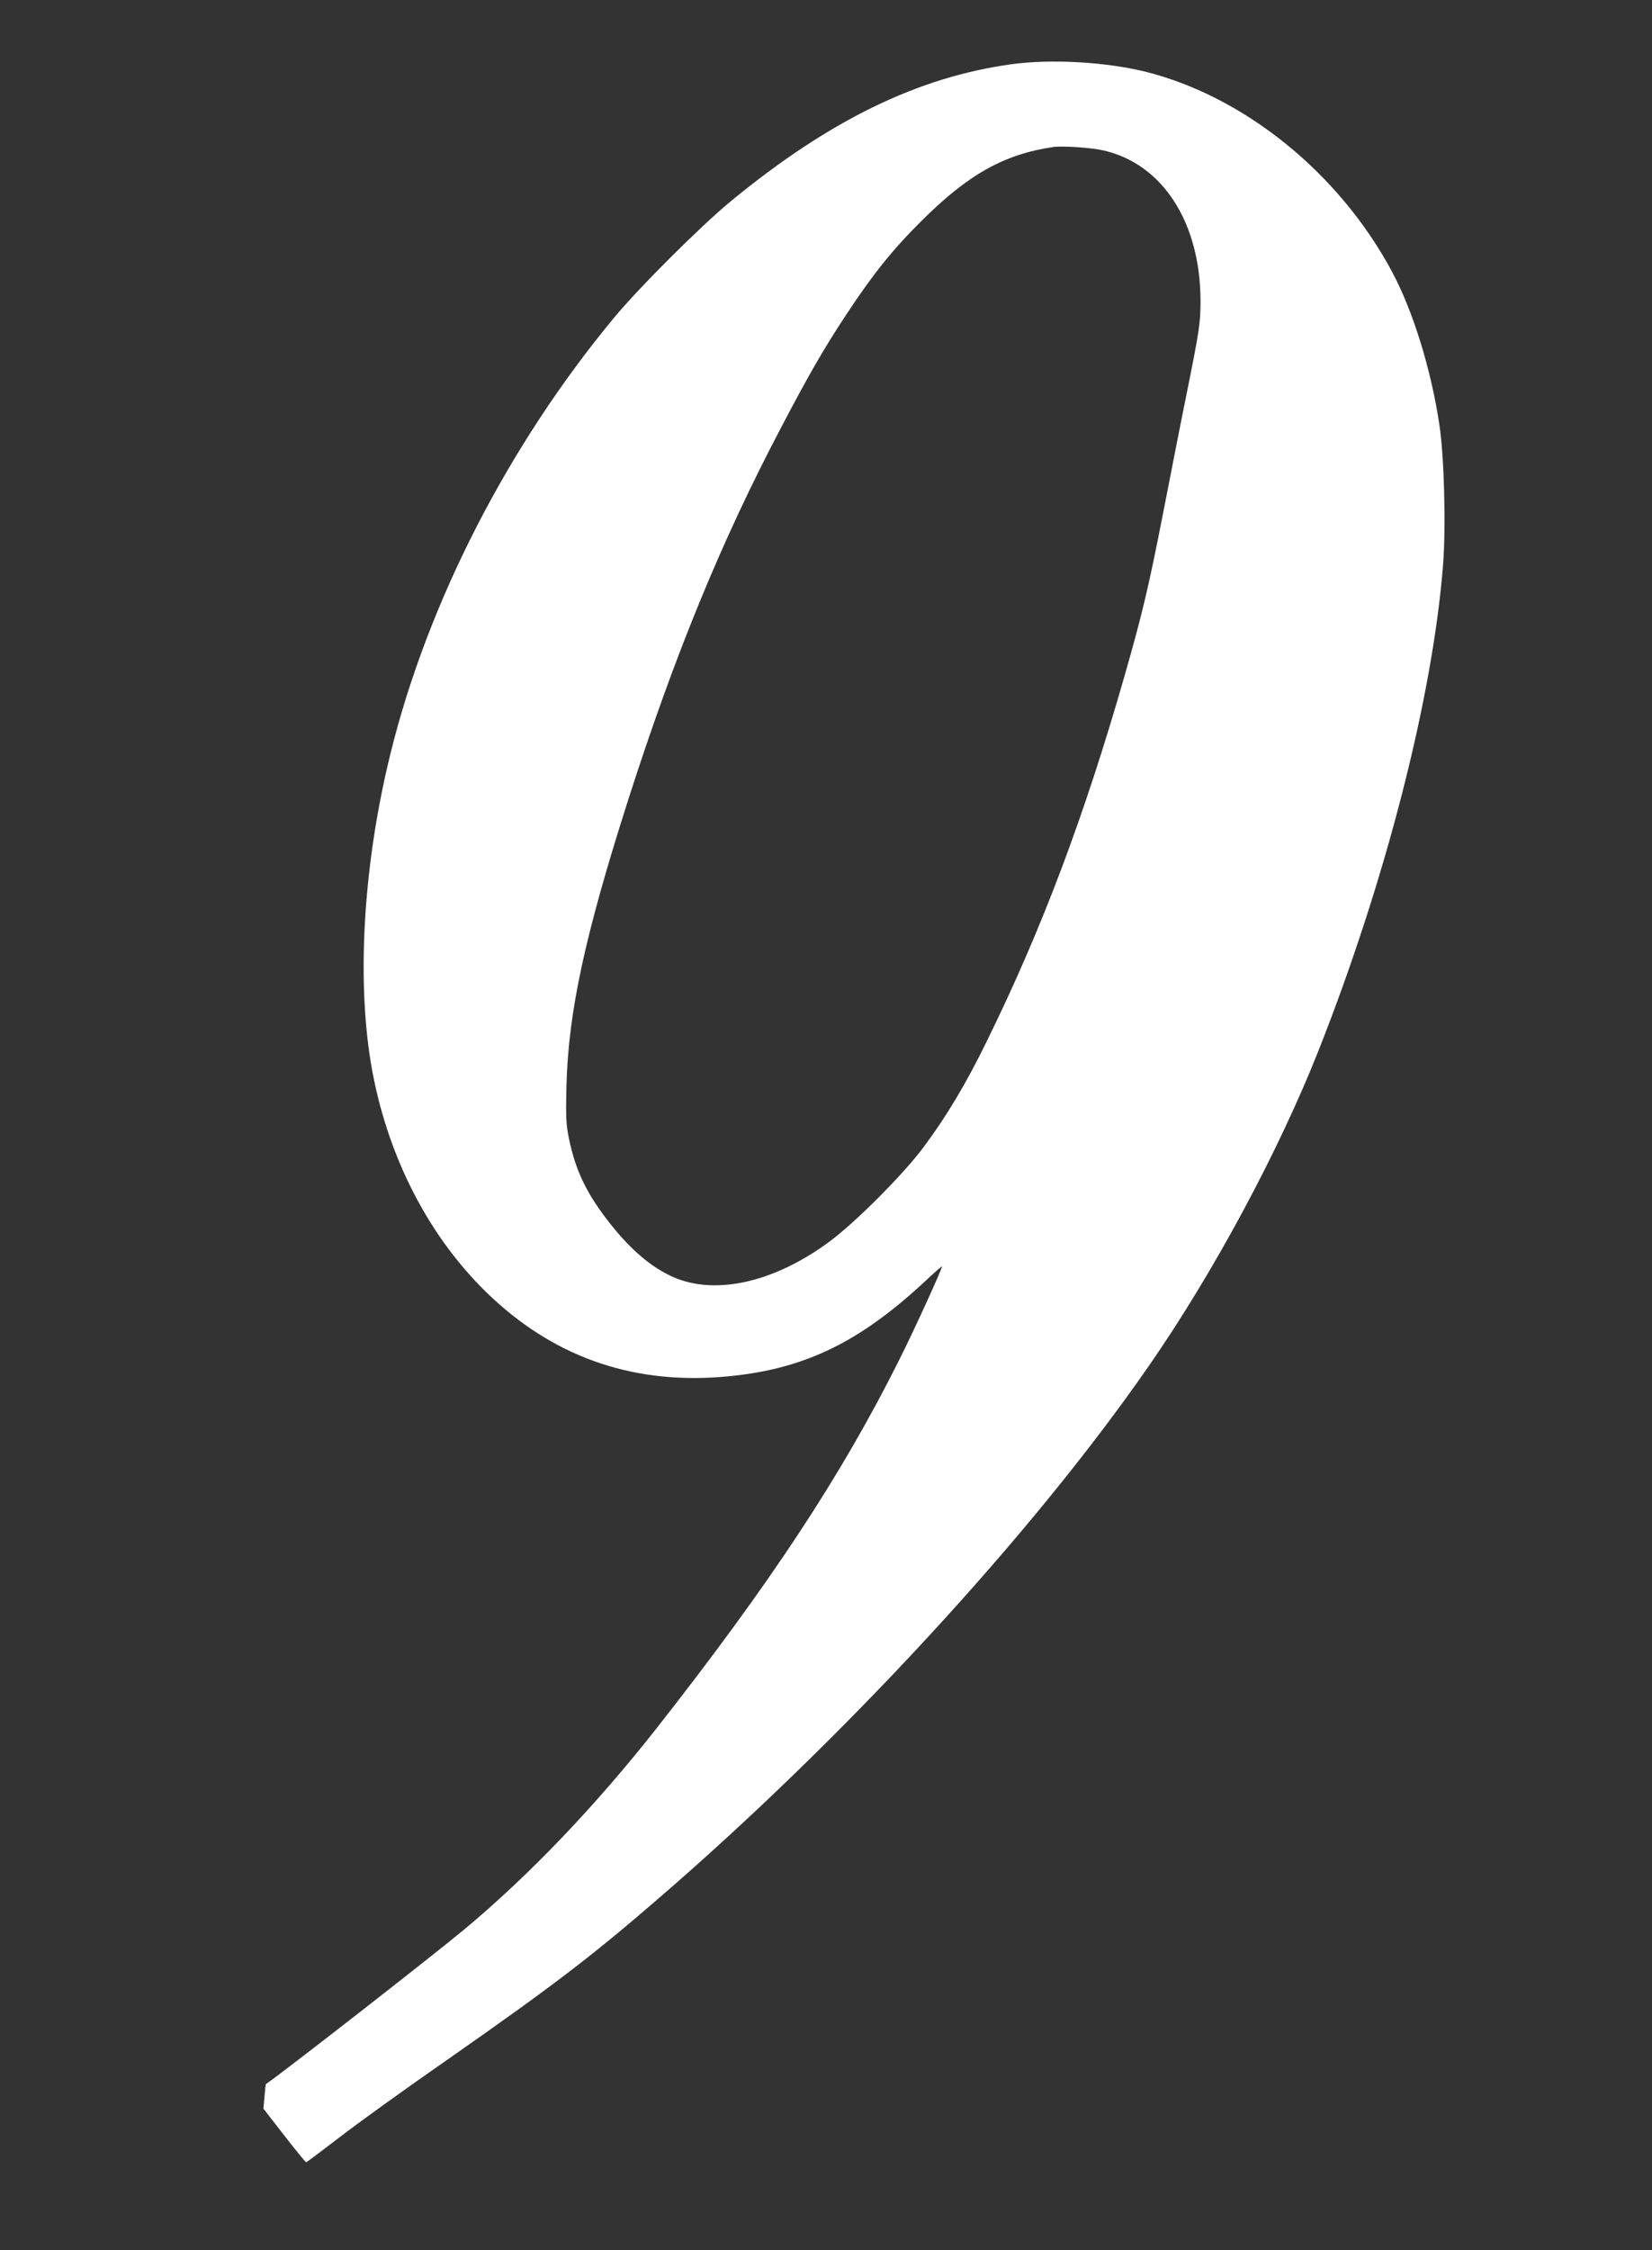
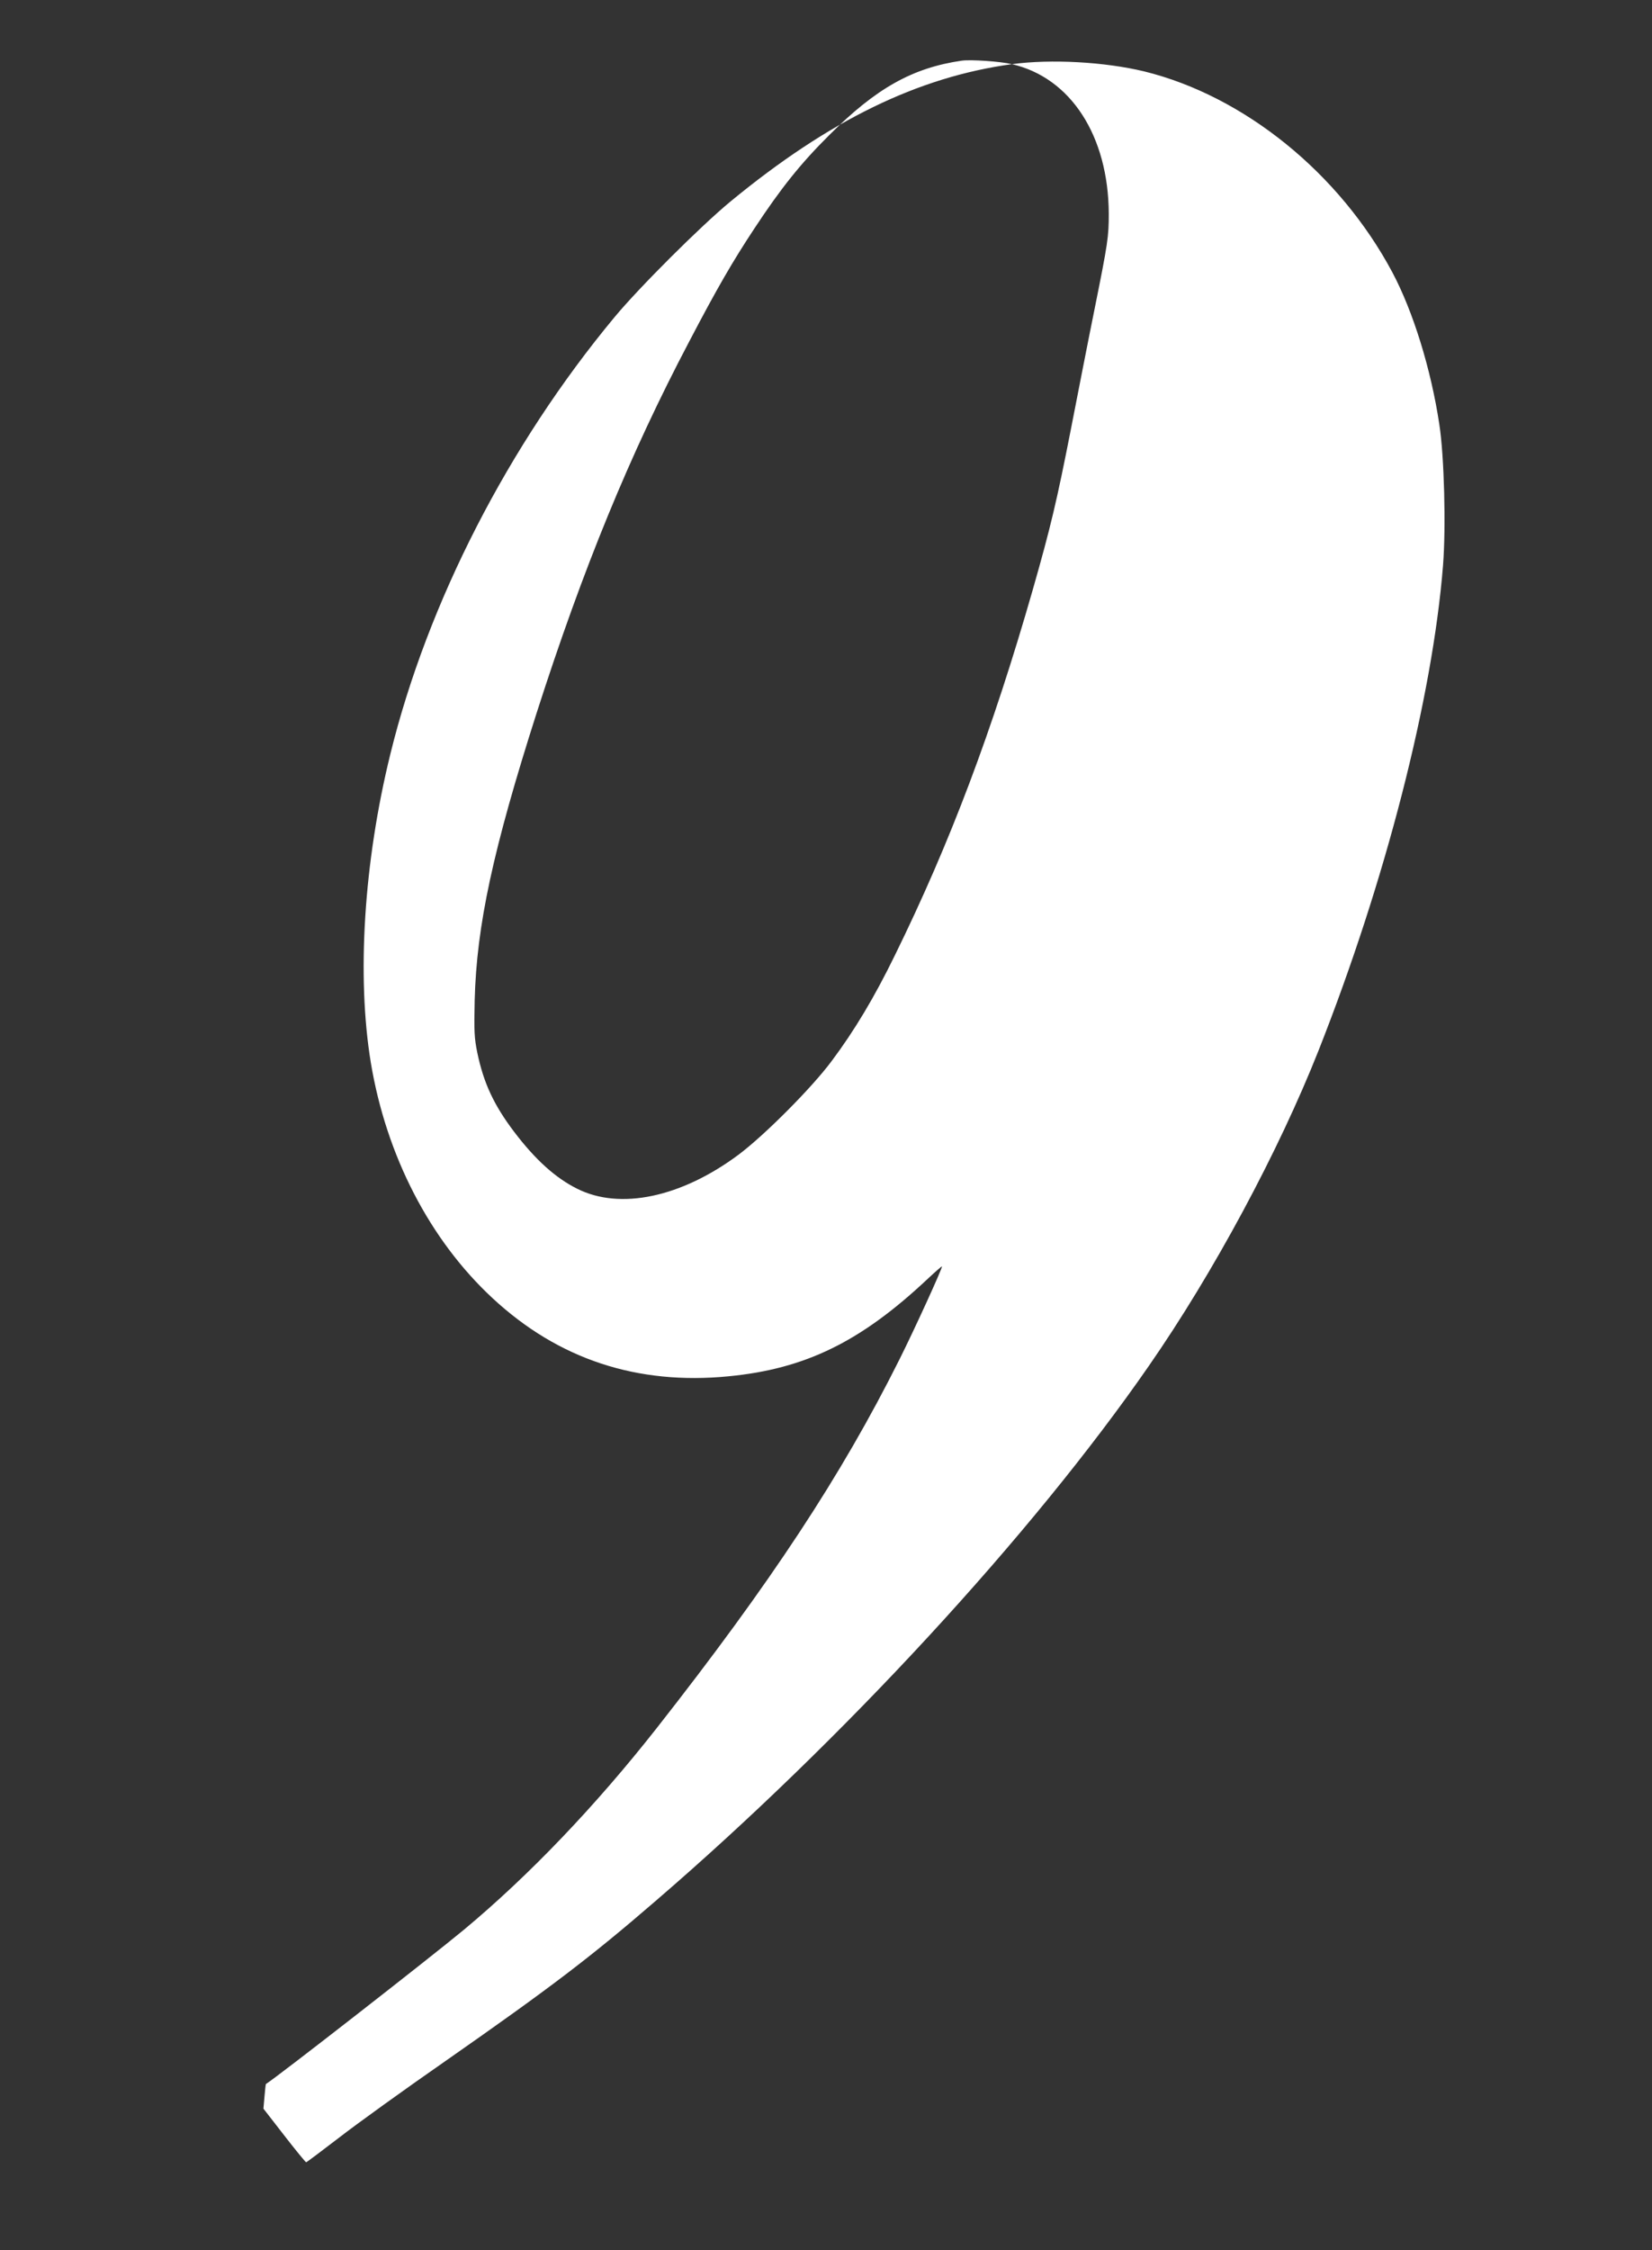
<svg xmlns="http://www.w3.org/2000/svg" version="1.0" width="940pt" height="1280pt" viewBox="0 0 940 1280" preserveAspectRatio="xMidYMid meet">
  <rect x="0" y="0" width="940" height="1280" fill="#333333" stroke="none" />
  <g transform="translate(0,1280) scale(0.1,-0.1)" fill="#ffffff" stroke="none">
-     <path d="M5758 12435 c-535 -73 -1041 -320 -1600 -780 -169 -139 -522 -491 -662 -660 -603 -726 -1063 -1622 -1275 -2485 -151 -614 -192 -1263 -111 -1755 88 -529 335 -1008 693 -1340 374 -347 822 -495 1343 -444 435 42 749 195 1127 549 48 45 87 79 87 76 0 -16 -155 -355 -242 -529 -331 -662 -731 -1269 -1381 -2097 -350 -445 -727 -839 -1097 -1147 -193 -160 -1055 -832 -1127 -878 -1 -1 -5 -32 -8 -71 l-6 -69 118 -152 c65 -84 121 -152 125 -153 3 0 87 63 186 139 99 77 375 276 614 442 591 413 815 583 1188 905 1068 919 2143 2085 2807 3044 368 530 738 1219 966 1795 380 962 648 2004 708 2759 17 216 7 621 -21 801 -47 314 -149 643 -267 865 -301 565 -844 1004 -1413 1144 -225 54 -529 71 -752 41z m522 -491 c335 -77 549 -408 551 -851 0 -130 -5 -166 -81 -543 -33 -162 -93 -470 -135 -685 -79 -403 -114 -552 -216 -909 -231 -806 -472 -1444 -785 -2081 -116 -238 -231 -430 -360 -602 -112 -151 -381 -421 -529 -532 -326 -243 -675 -317 -919 -194 -123 61 -238 165 -358 323 -116 153 -174 278 -210 450 -17 83 -19 121 -15 300 11 425 104 856 353 1635 263 819 528 1466 867 2110 158 302 247 456 372 645 151 229 262 368 425 530 267 267 473 383 755 424 51 7 217 -4 285 -20z" />
+     <path d="M5758 12435 c-535 -73 -1041 -320 -1600 -780 -169 -139 -522 -491 -662 -660 -603 -726 -1063 -1622 -1275 -2485 -151 -614 -192 -1263 -111 -1755 88 -529 335 -1008 693 -1340 374 -347 822 -495 1343 -444 435 42 749 195 1127 549 48 45 87 79 87 76 0 -16 -155 -355 -242 -529 -331 -662 -731 -1269 -1381 -2097 -350 -445 -727 -839 -1097 -1147 -193 -160 -1055 -832 -1127 -878 -1 -1 -5 -32 -8 -71 l-6 -69 118 -152 c65 -84 121 -152 125 -153 3 0 87 63 186 139 99 77 375 276 614 442 591 413 815 583 1188 905 1068 919 2143 2085 2807 3044 368 530 738 1219 966 1795 380 962 648 2004 708 2759 17 216 7 621 -21 801 -47 314 -149 643 -267 865 -301 565 -844 1004 -1413 1144 -225 54 -529 71 -752 41z c335 -77 549 -408 551 -851 0 -130 -5 -166 -81 -543 -33 -162 -93 -470 -135 -685 -79 -403 -114 -552 -216 -909 -231 -806 -472 -1444 -785 -2081 -116 -238 -231 -430 -360 -602 -112 -151 -381 -421 -529 -532 -326 -243 -675 -317 -919 -194 -123 61 -238 165 -358 323 -116 153 -174 278 -210 450 -17 83 -19 121 -15 300 11 425 104 856 353 1635 263 819 528 1466 867 2110 158 302 247 456 372 645 151 229 262 368 425 530 267 267 473 383 755 424 51 7 217 -4 285 -20z" />
  </g>
</svg>